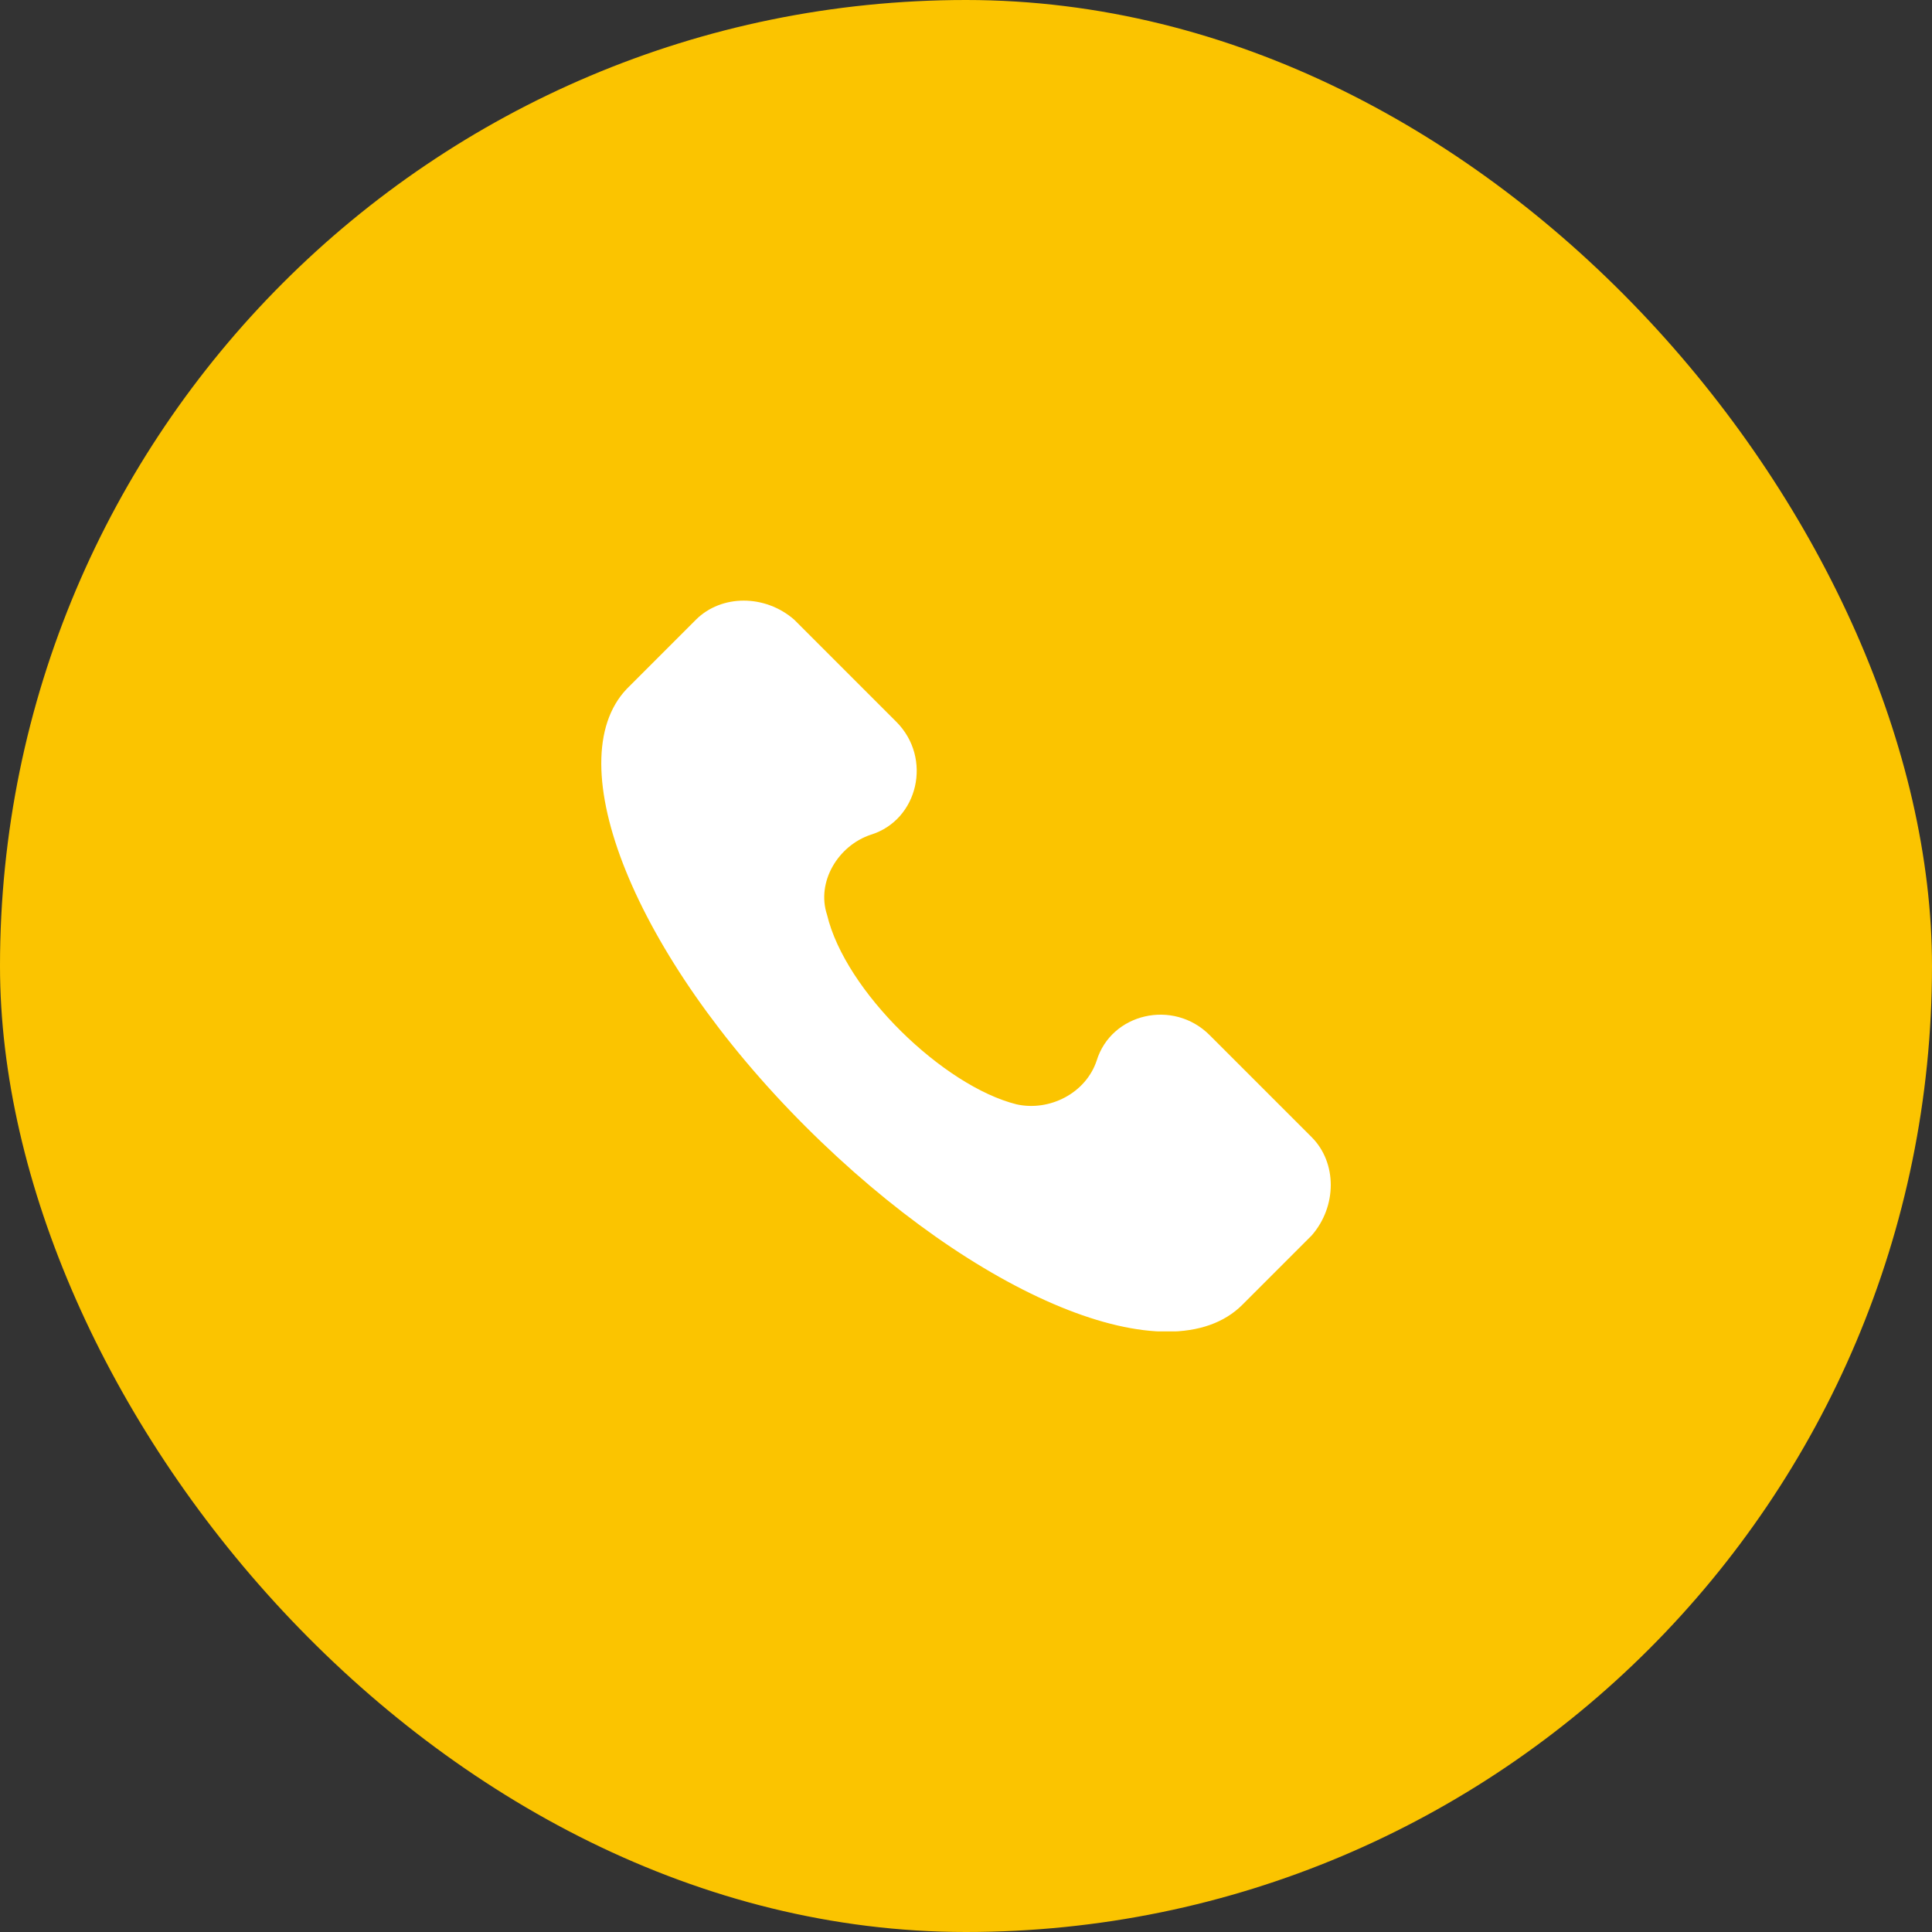
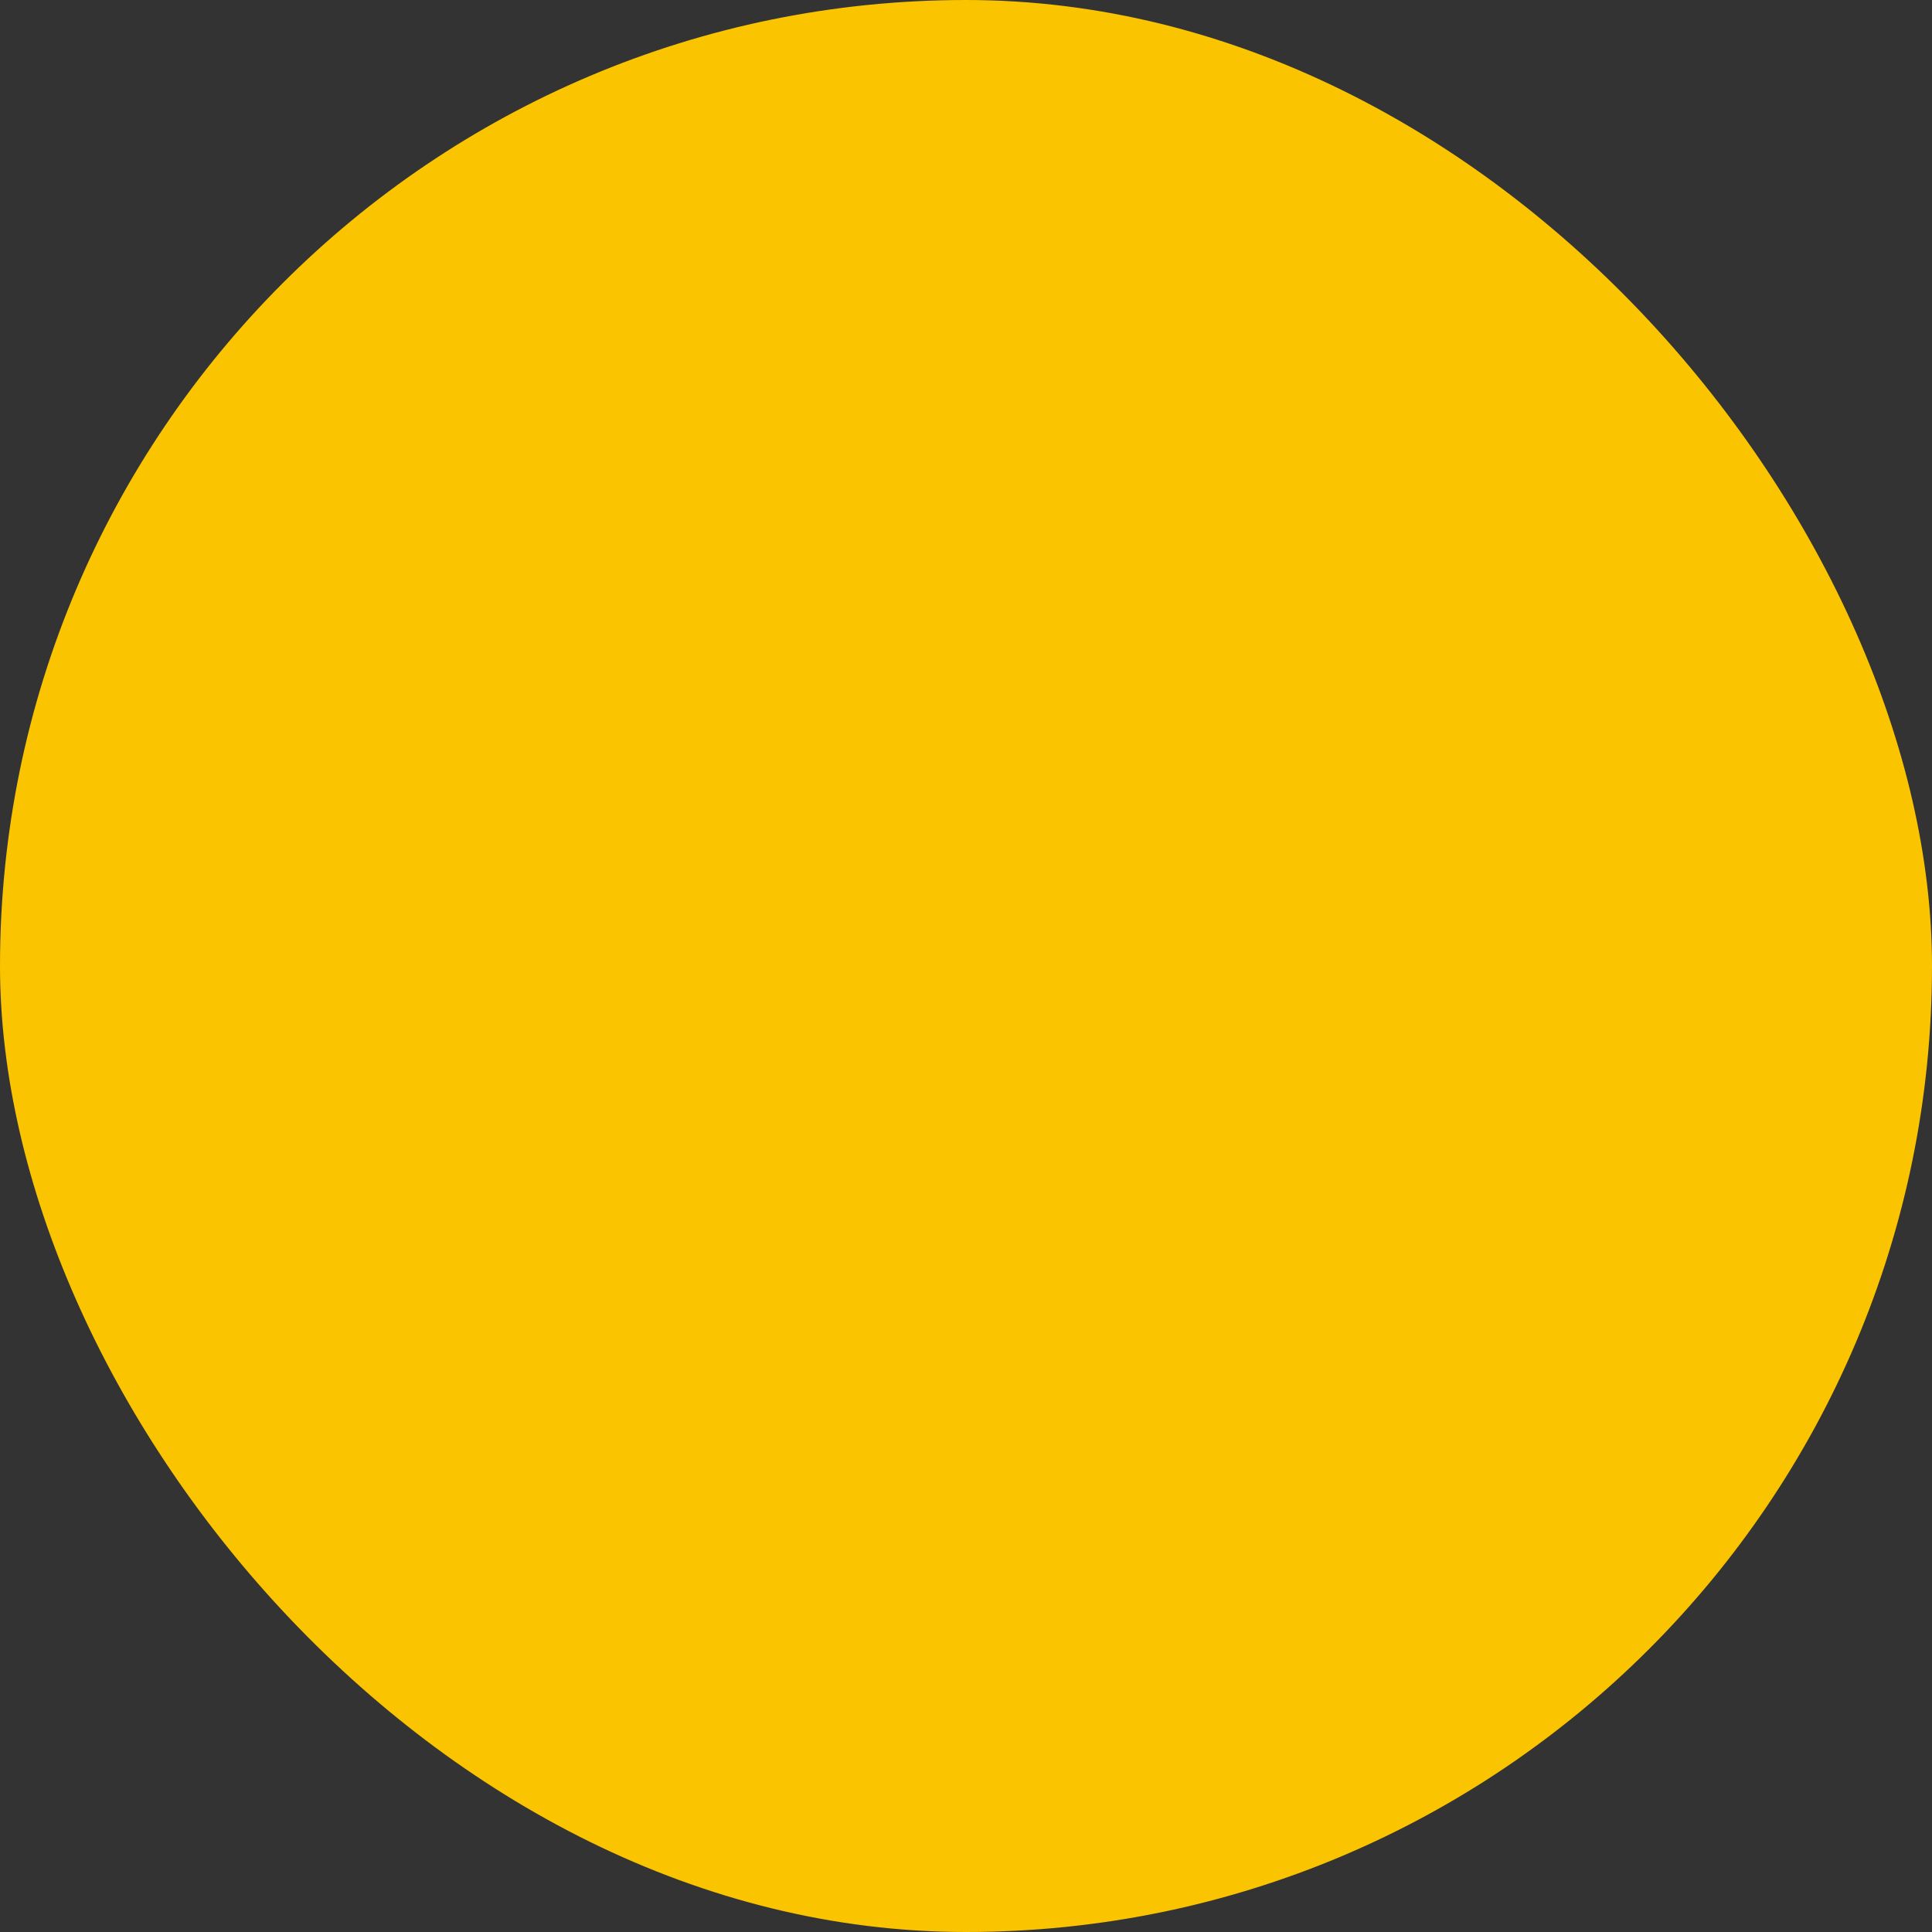
<svg xmlns="http://www.w3.org/2000/svg" width="58" height="58" viewBox="0 0 58 58" fill="none">
  <rect x="0" y="0" width="58" height="58" fill="#333333" stroke="none" />
  <rect width="58" height="58" rx="29" fill="#FBC400" />
  <g clip-path="url(#clip0_114_9)">
-     <path d="M39.376 34.137L36.314 31.075C35.22 29.981 33.361 30.419 32.923 31.84C32.595 32.825 31.501 33.372 30.517 33.153C28.329 32.606 25.376 29.762 24.829 27.465C24.501 26.481 25.157 25.387 26.142 25.059C27.563 24.621 28.001 22.762 26.907 21.668L23.845 18.605C22.97 17.84 21.657 17.84 20.891 18.605L18.813 20.684C16.735 22.871 19.032 28.668 24.173 33.809C29.314 38.95 35.111 41.356 37.298 39.169L39.376 37.091C40.142 36.216 40.142 34.903 39.376 34.137Z" fill="white" />
-   </g>
+     </g>
  <defs>
    <clipPath id="clip0_114_9">
      <rect width="21.946" height="21.946" fill="white" transform="translate(18.027 18.023)" />
    </clipPath>
  </defs>
</svg>